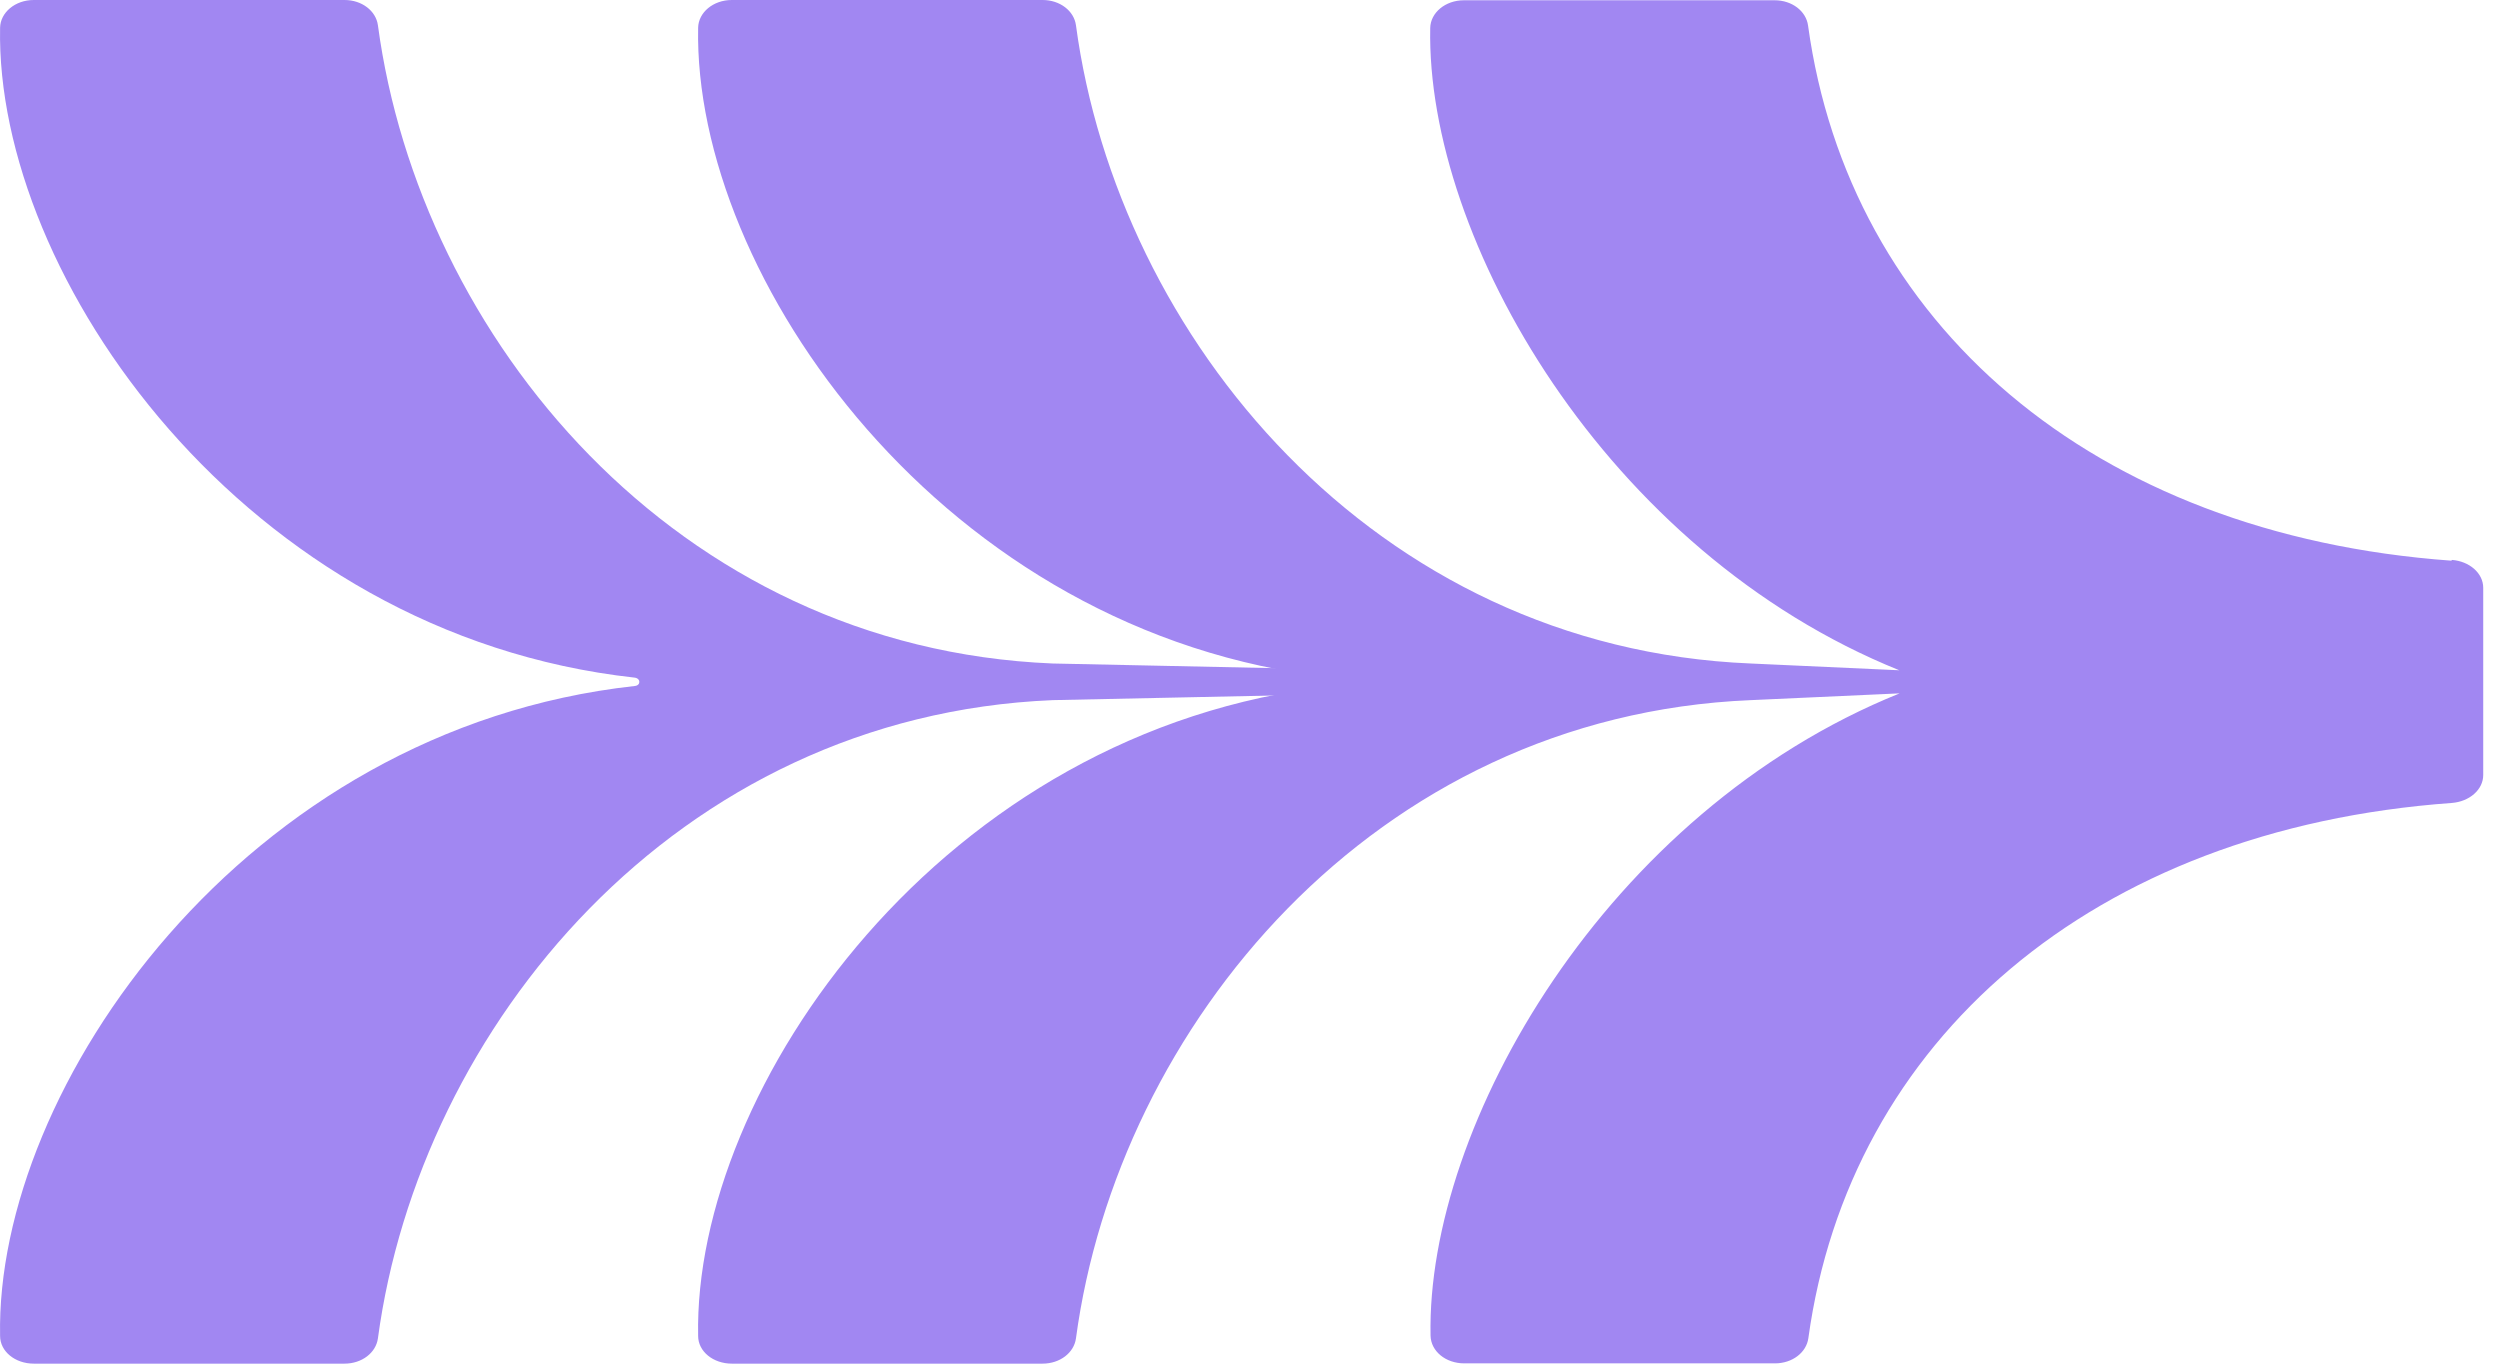
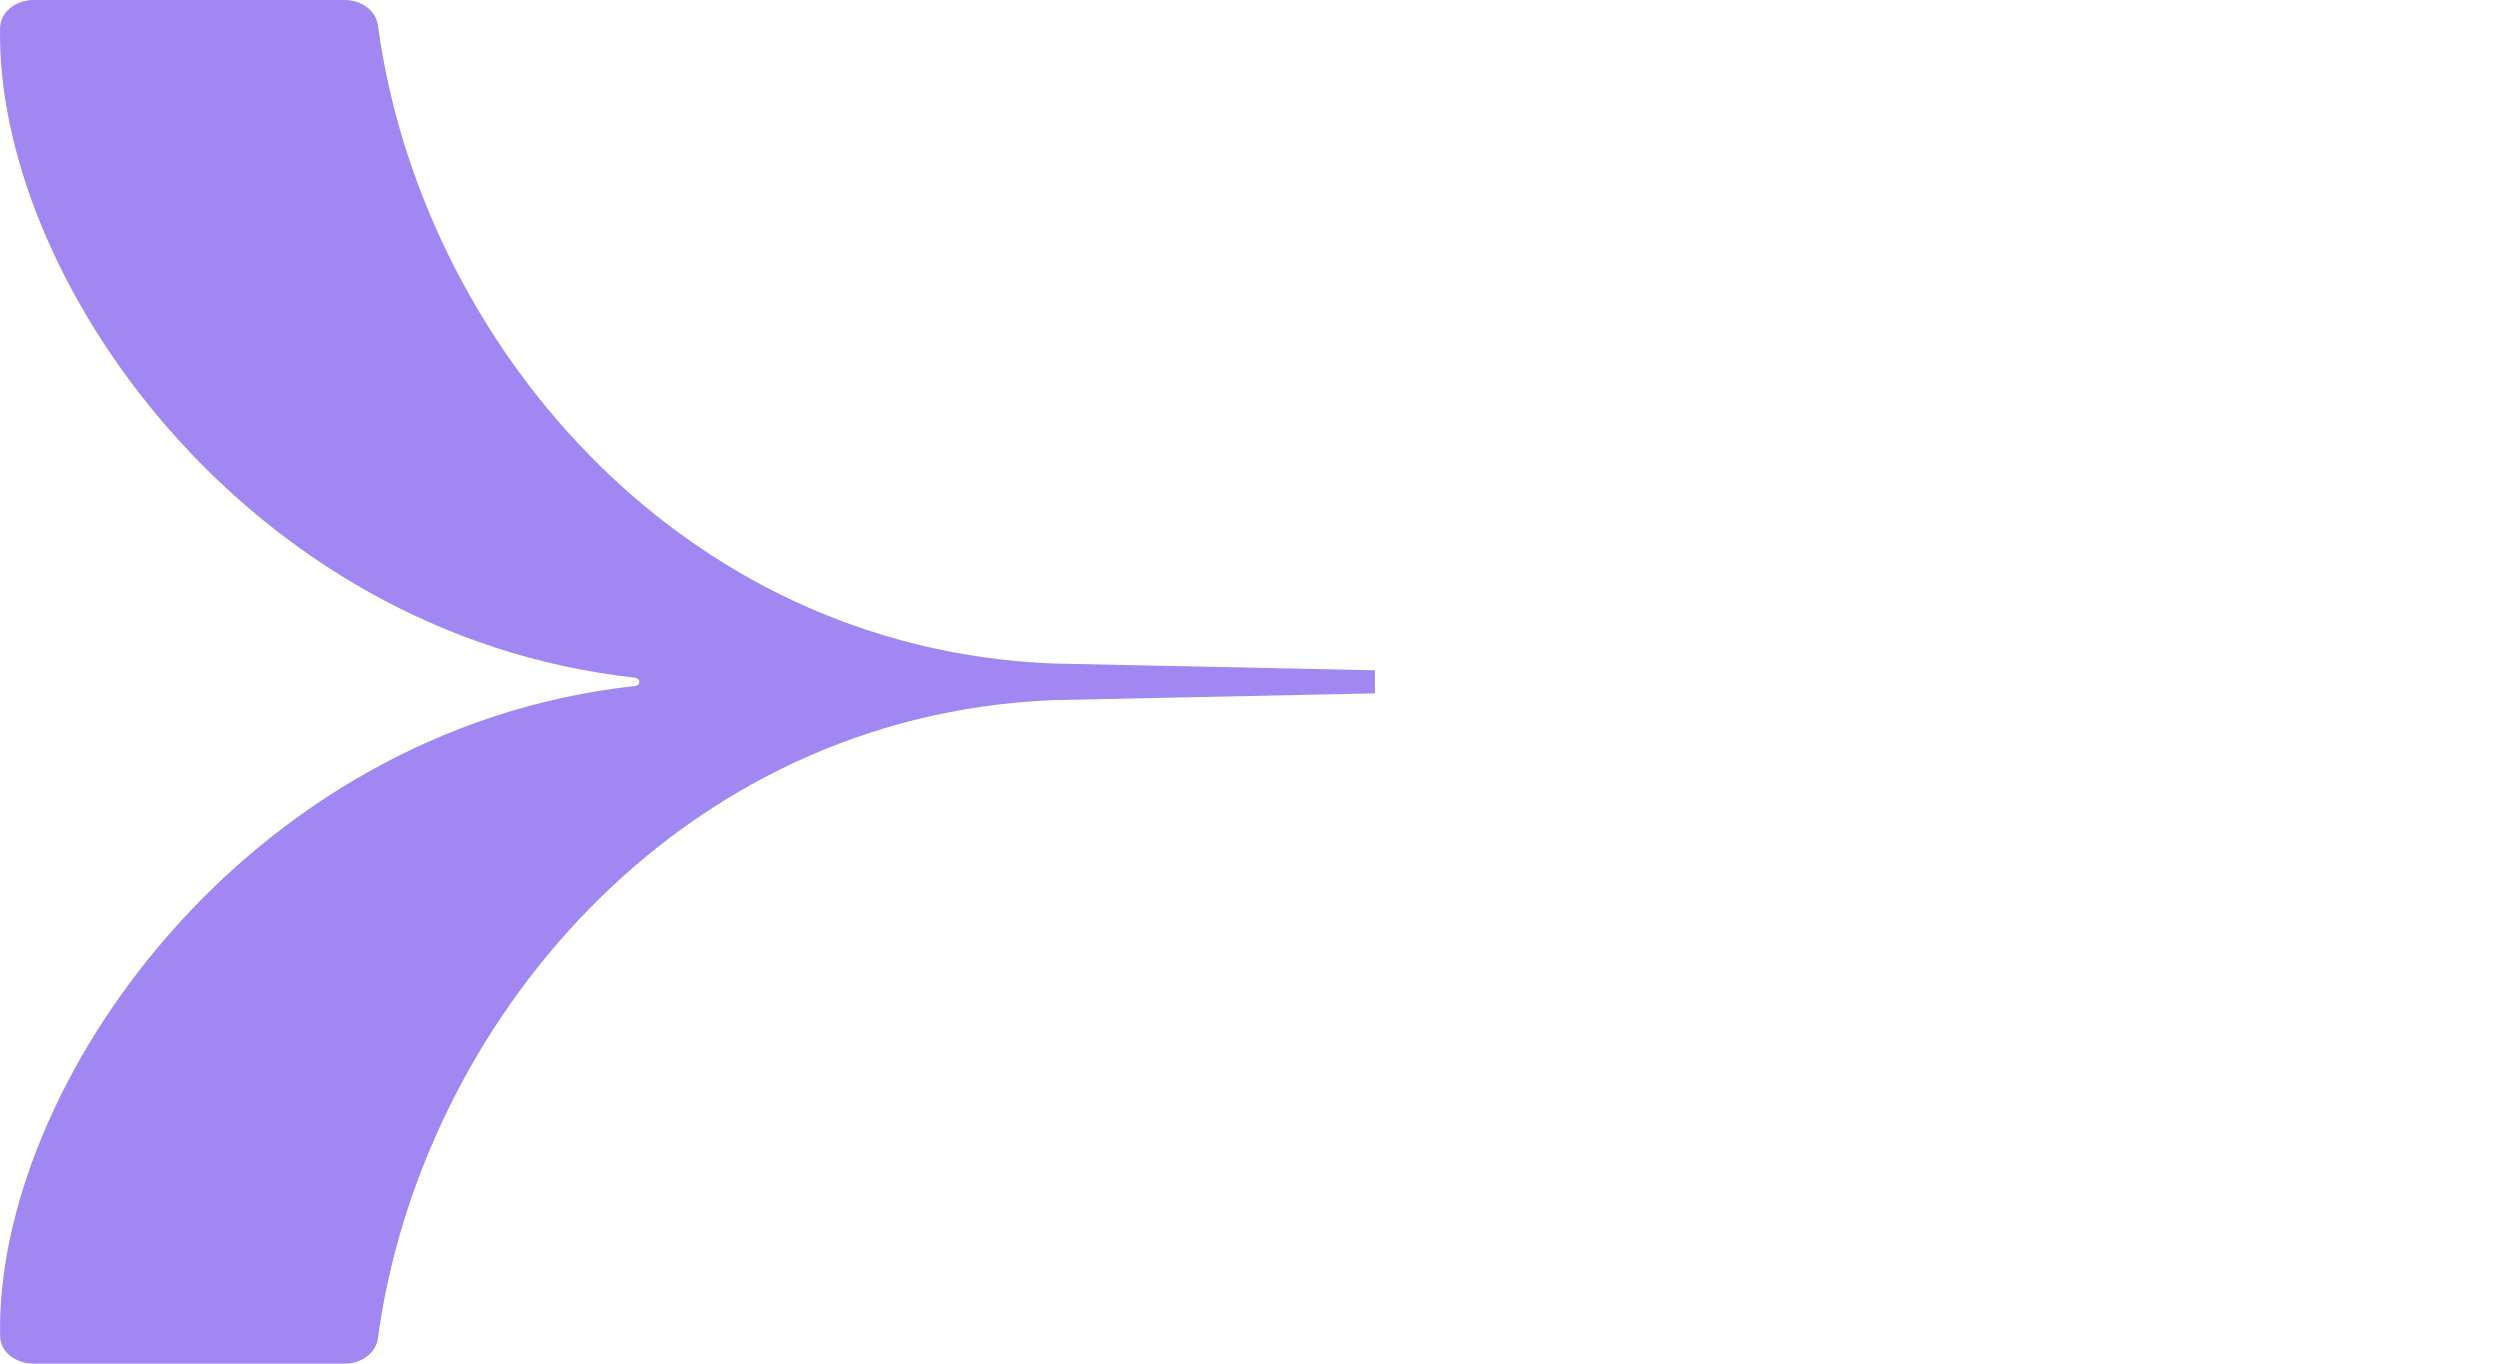
<svg xmlns="http://www.w3.org/2000/svg" width="55" height="30" viewBox="0 0 55 30" fill="none">
-   <path d="M53.933 12.335C46.01 11.762 40.677 7.096 39.777 0.561C39.734 0.245 39.425 0.006 39.043 0.006H32.206C31.796 0.006 31.472 0.28 31.465 0.615C31.372 5.24 35.322 12.139 41.785 14.746L38.518 14.597C30.213 14.257 24.592 7.4 23.671 0.555C23.628 0.239 23.319 0 22.937 0H16.1C15.69 0 15.366 0.275 15.359 0.609C15.251 6.051 20.721 13.959 29.32 14.908C29.457 14.925 29.457 15.081 29.32 15.092C20.721 16.041 15.251 23.949 15.359 29.391C15.359 29.732 15.69 30 16.1 30H22.937C23.319 30 23.628 29.761 23.671 29.445C24.592 22.606 30.213 15.749 38.518 15.403L41.792 15.254C35.33 17.861 31.379 24.76 31.472 29.385C31.48 29.726 31.803 29.994 32.214 29.994H39.05C39.432 29.994 39.741 29.755 39.784 29.439C40.684 22.904 46.017 18.238 53.94 17.665C54.329 17.635 54.631 17.372 54.631 17.05V12.932C54.631 12.61 54.329 12.347 53.94 12.318L53.933 12.335Z" fill="#A187F2" />
  <path d="M30.249 14.746L23.16 14.597C14.855 14.257 9.235 7.4 8.314 0.555C8.271 0.239 7.961 0 7.58 0H0.743C0.333 0 0.009 0.275 0.002 0.609C-0.106 6.051 5.363 13.959 13.963 14.908C14.1 14.925 14.1 15.081 13.963 15.092C5.363 16.041 -0.106 23.949 0.002 29.391C0.002 29.732 0.333 30 0.743 30H7.58C7.961 30 8.271 29.761 8.314 29.445C9.235 22.606 14.855 15.749 23.16 15.403L30.249 15.254" fill="#A187F2" />
</svg>